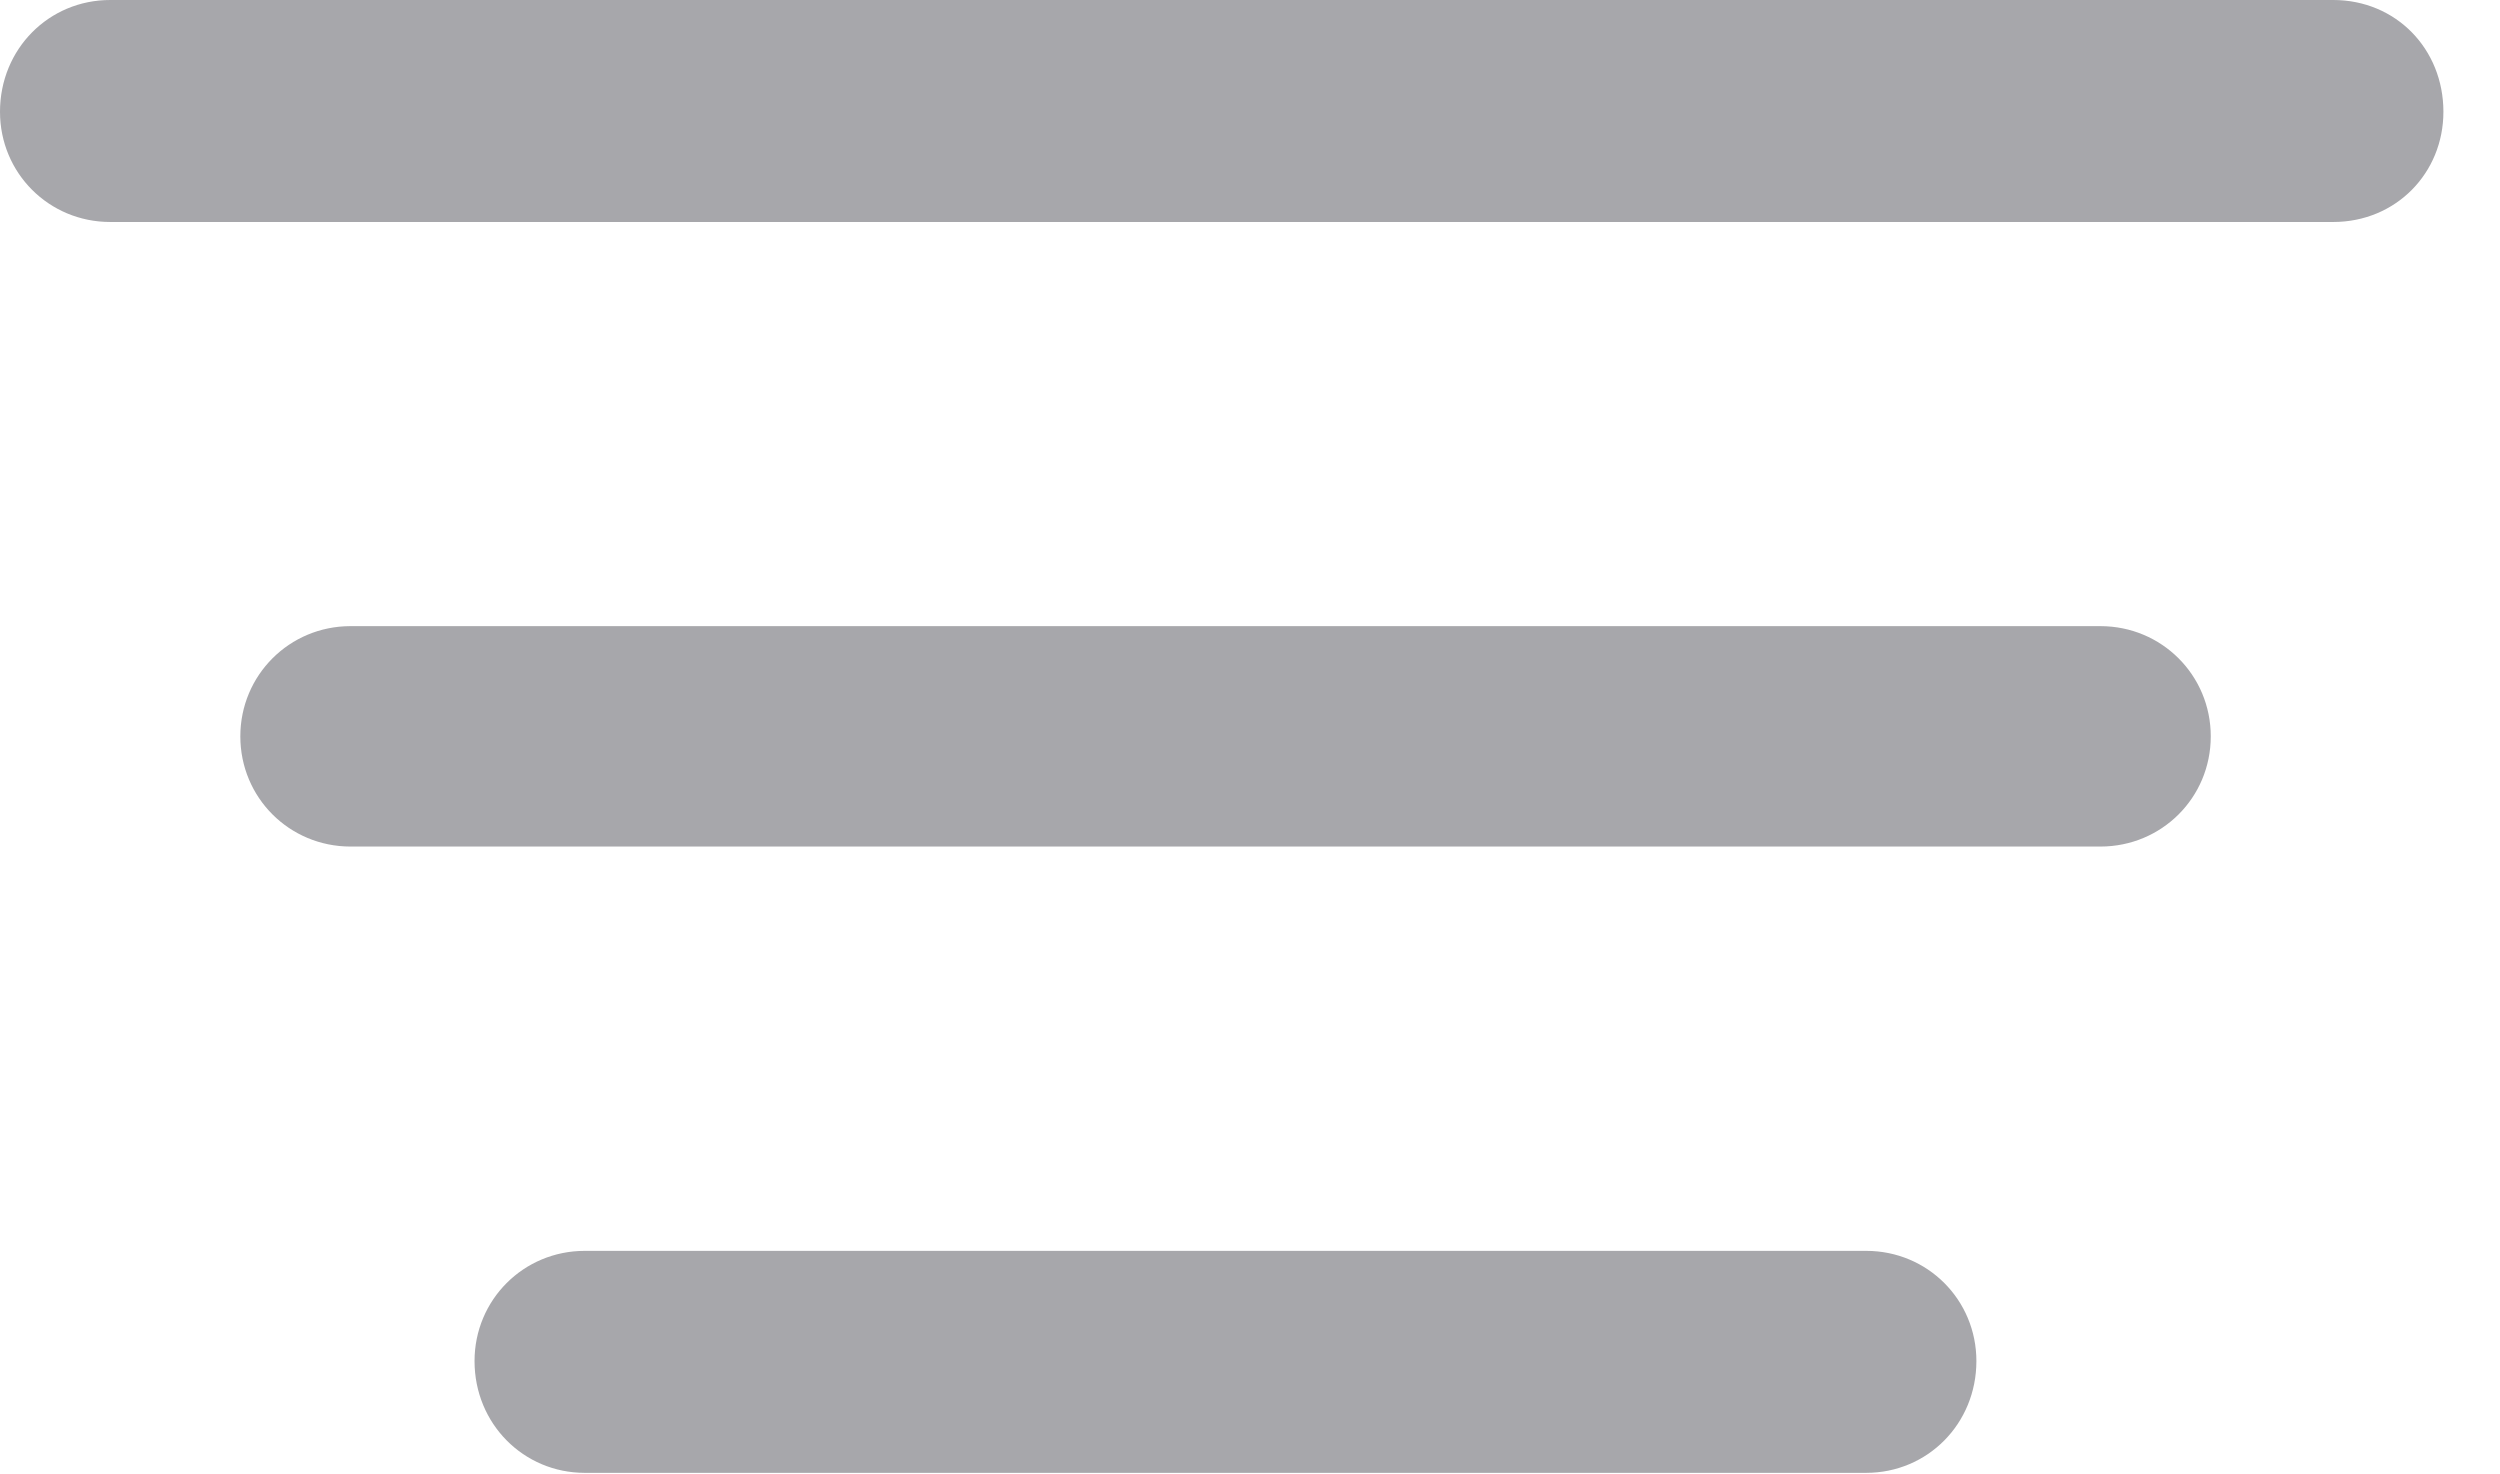
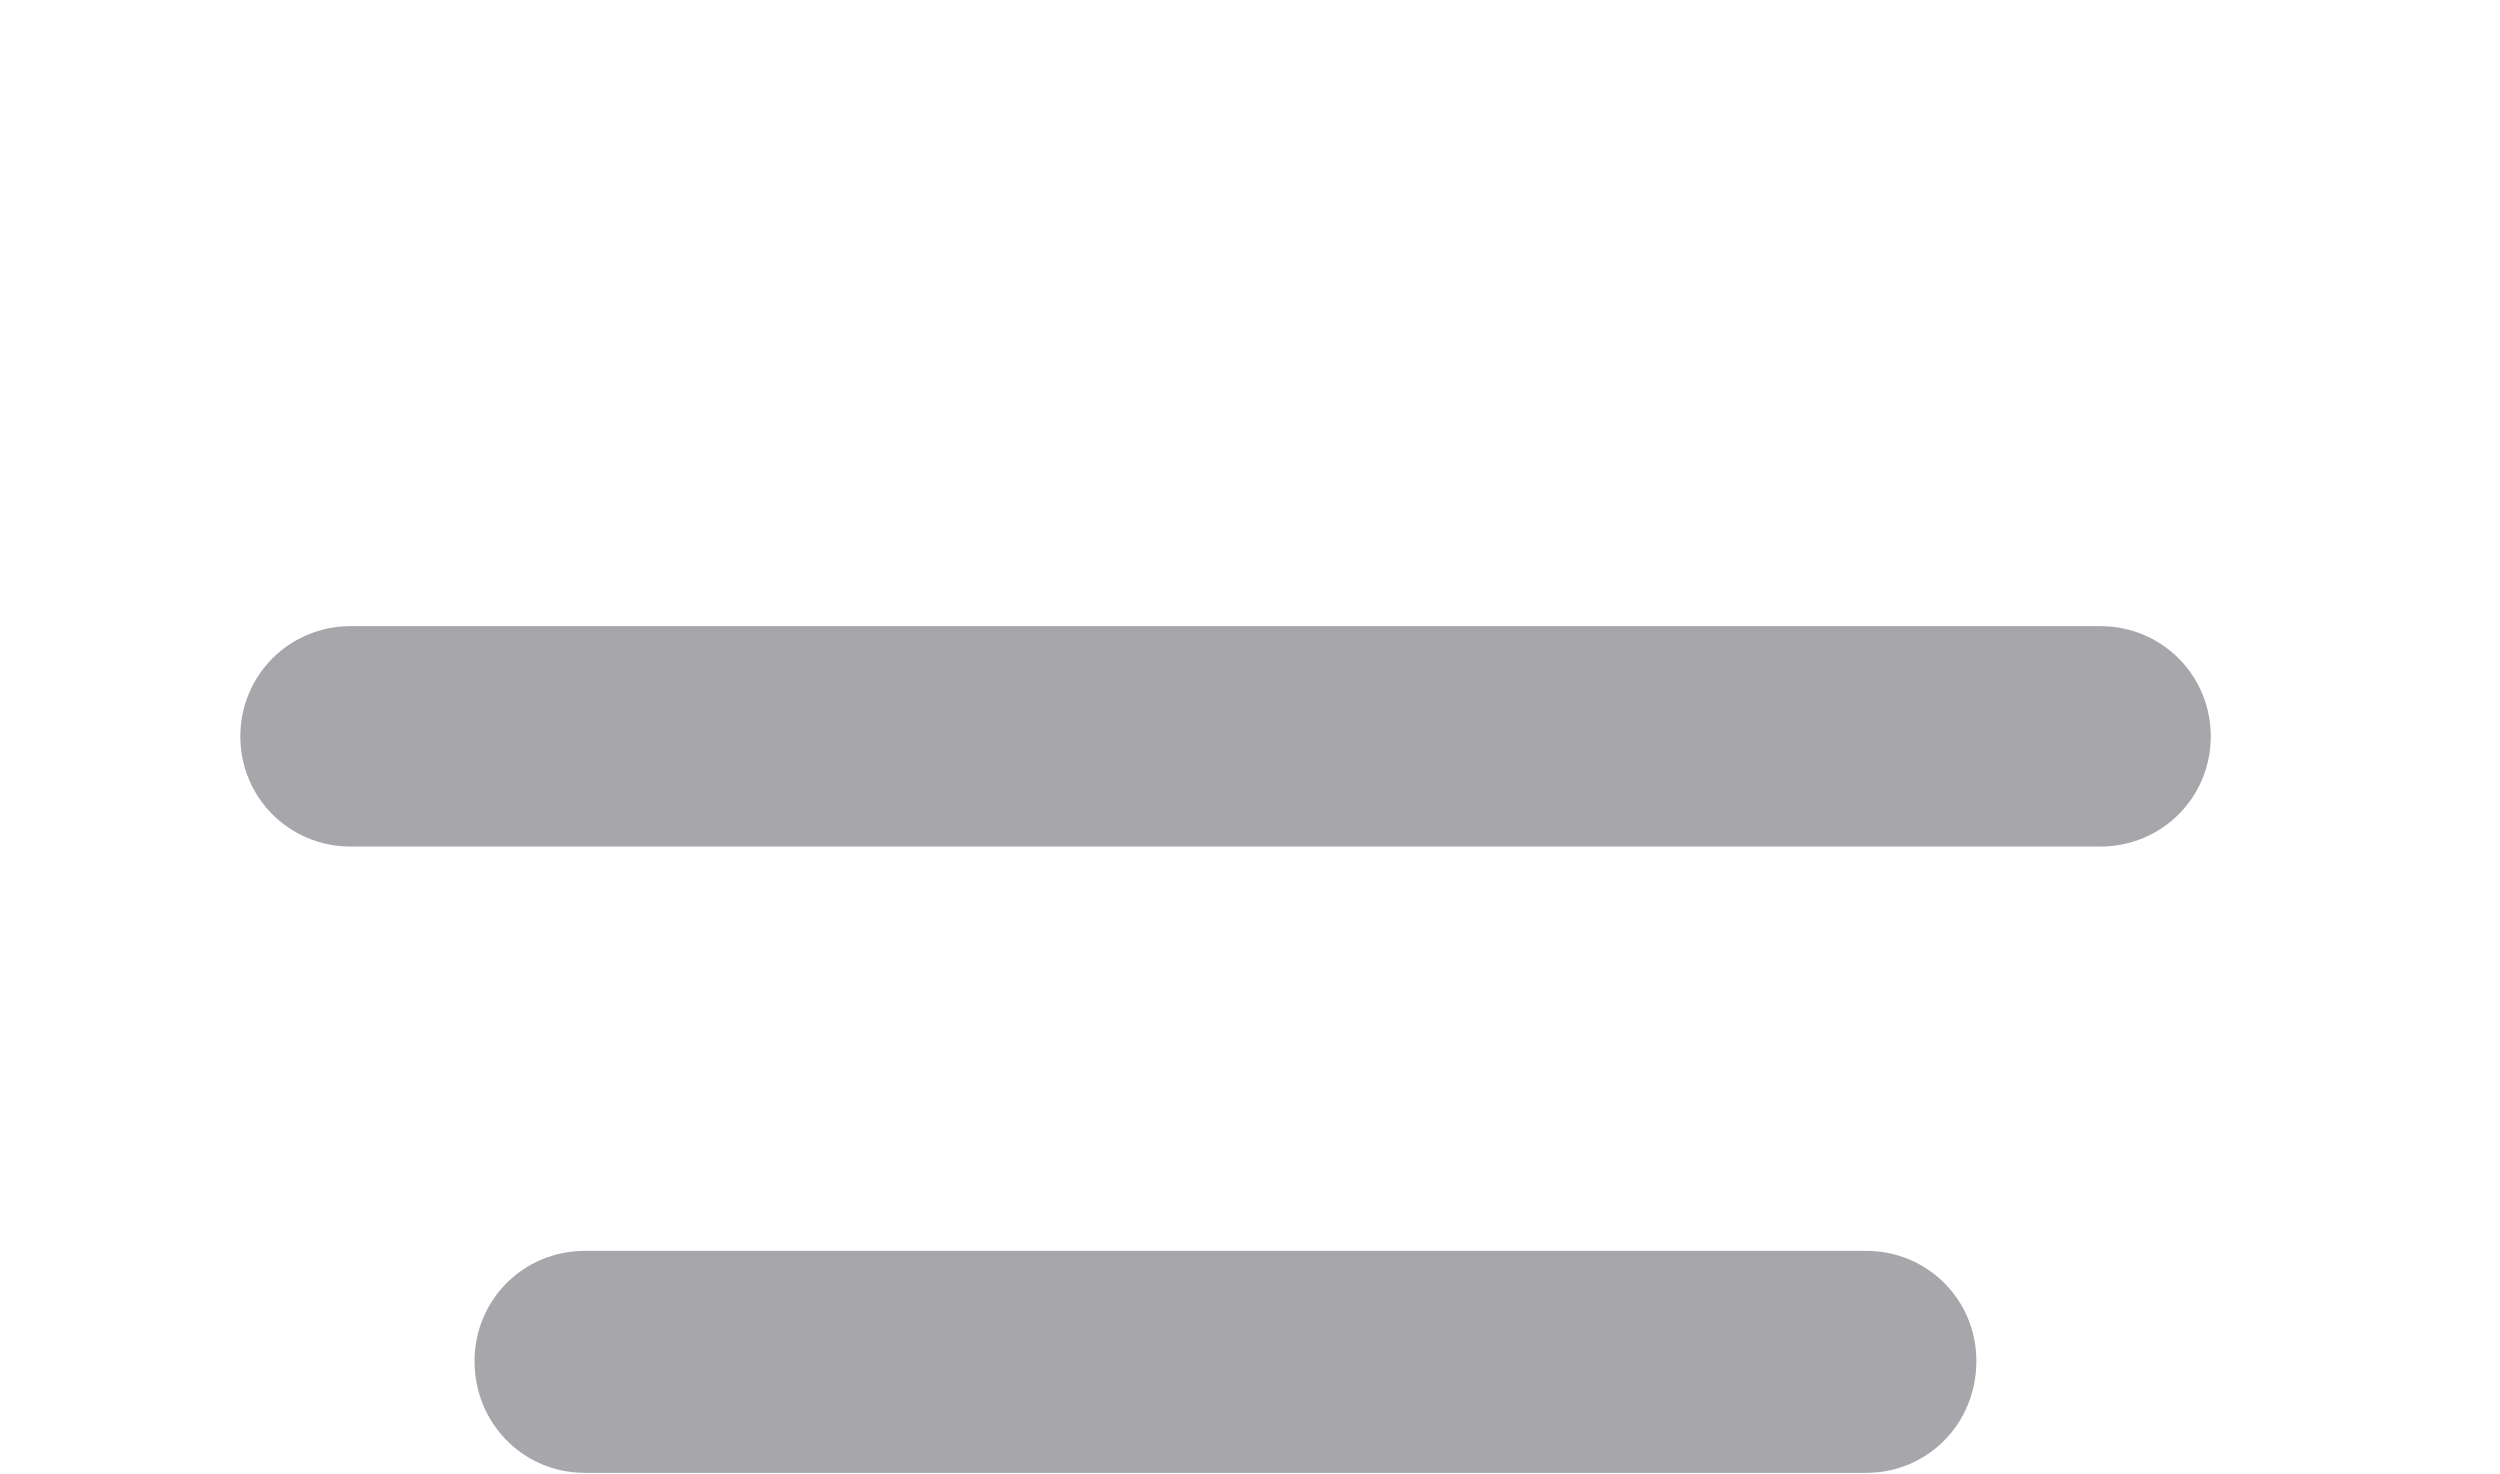
<svg xmlns="http://www.w3.org/2000/svg" version="1.1" width="15.947" height="9.404">
  <g>
-     <rect height="9.404" opacity="0" width="15.947" x="0" y="0" />
    <path d="M3.73 9.395L11.904 9.395C12.295 9.395 12.607 9.082 12.607 8.682C12.607 8.291 12.295 7.979 11.904 7.979L3.73 7.979C3.34 7.979 3.027 8.291 3.027 8.682C3.027 9.082 3.34 9.395 3.73 9.395Z" fill="#98989d" fill-opacity="0.85" />
    <path d="M2.236 5.4L13.398 5.4C13.789 5.4 14.102 5.088 14.102 4.697C14.102 4.307 13.789 3.994 13.398 3.994L2.236 3.994C1.846 3.994 1.533 4.307 1.533 4.697C1.533 5.088 1.846 5.4 2.236 5.4Z" fill="#98989d" fill-opacity="0.85" />
-     <path d="M0.703 1.416L14.883 1.416C15.283 1.416 15.586 1.104 15.586 0.713C15.586 0.312 15.283 0 14.883 0L0.703 0C0.312 0 0 0.312 0 0.713C0 1.104 0.312 1.416 0.703 1.416Z" fill="#98989d" fill-opacity="0.85" />
  </g>
</svg>